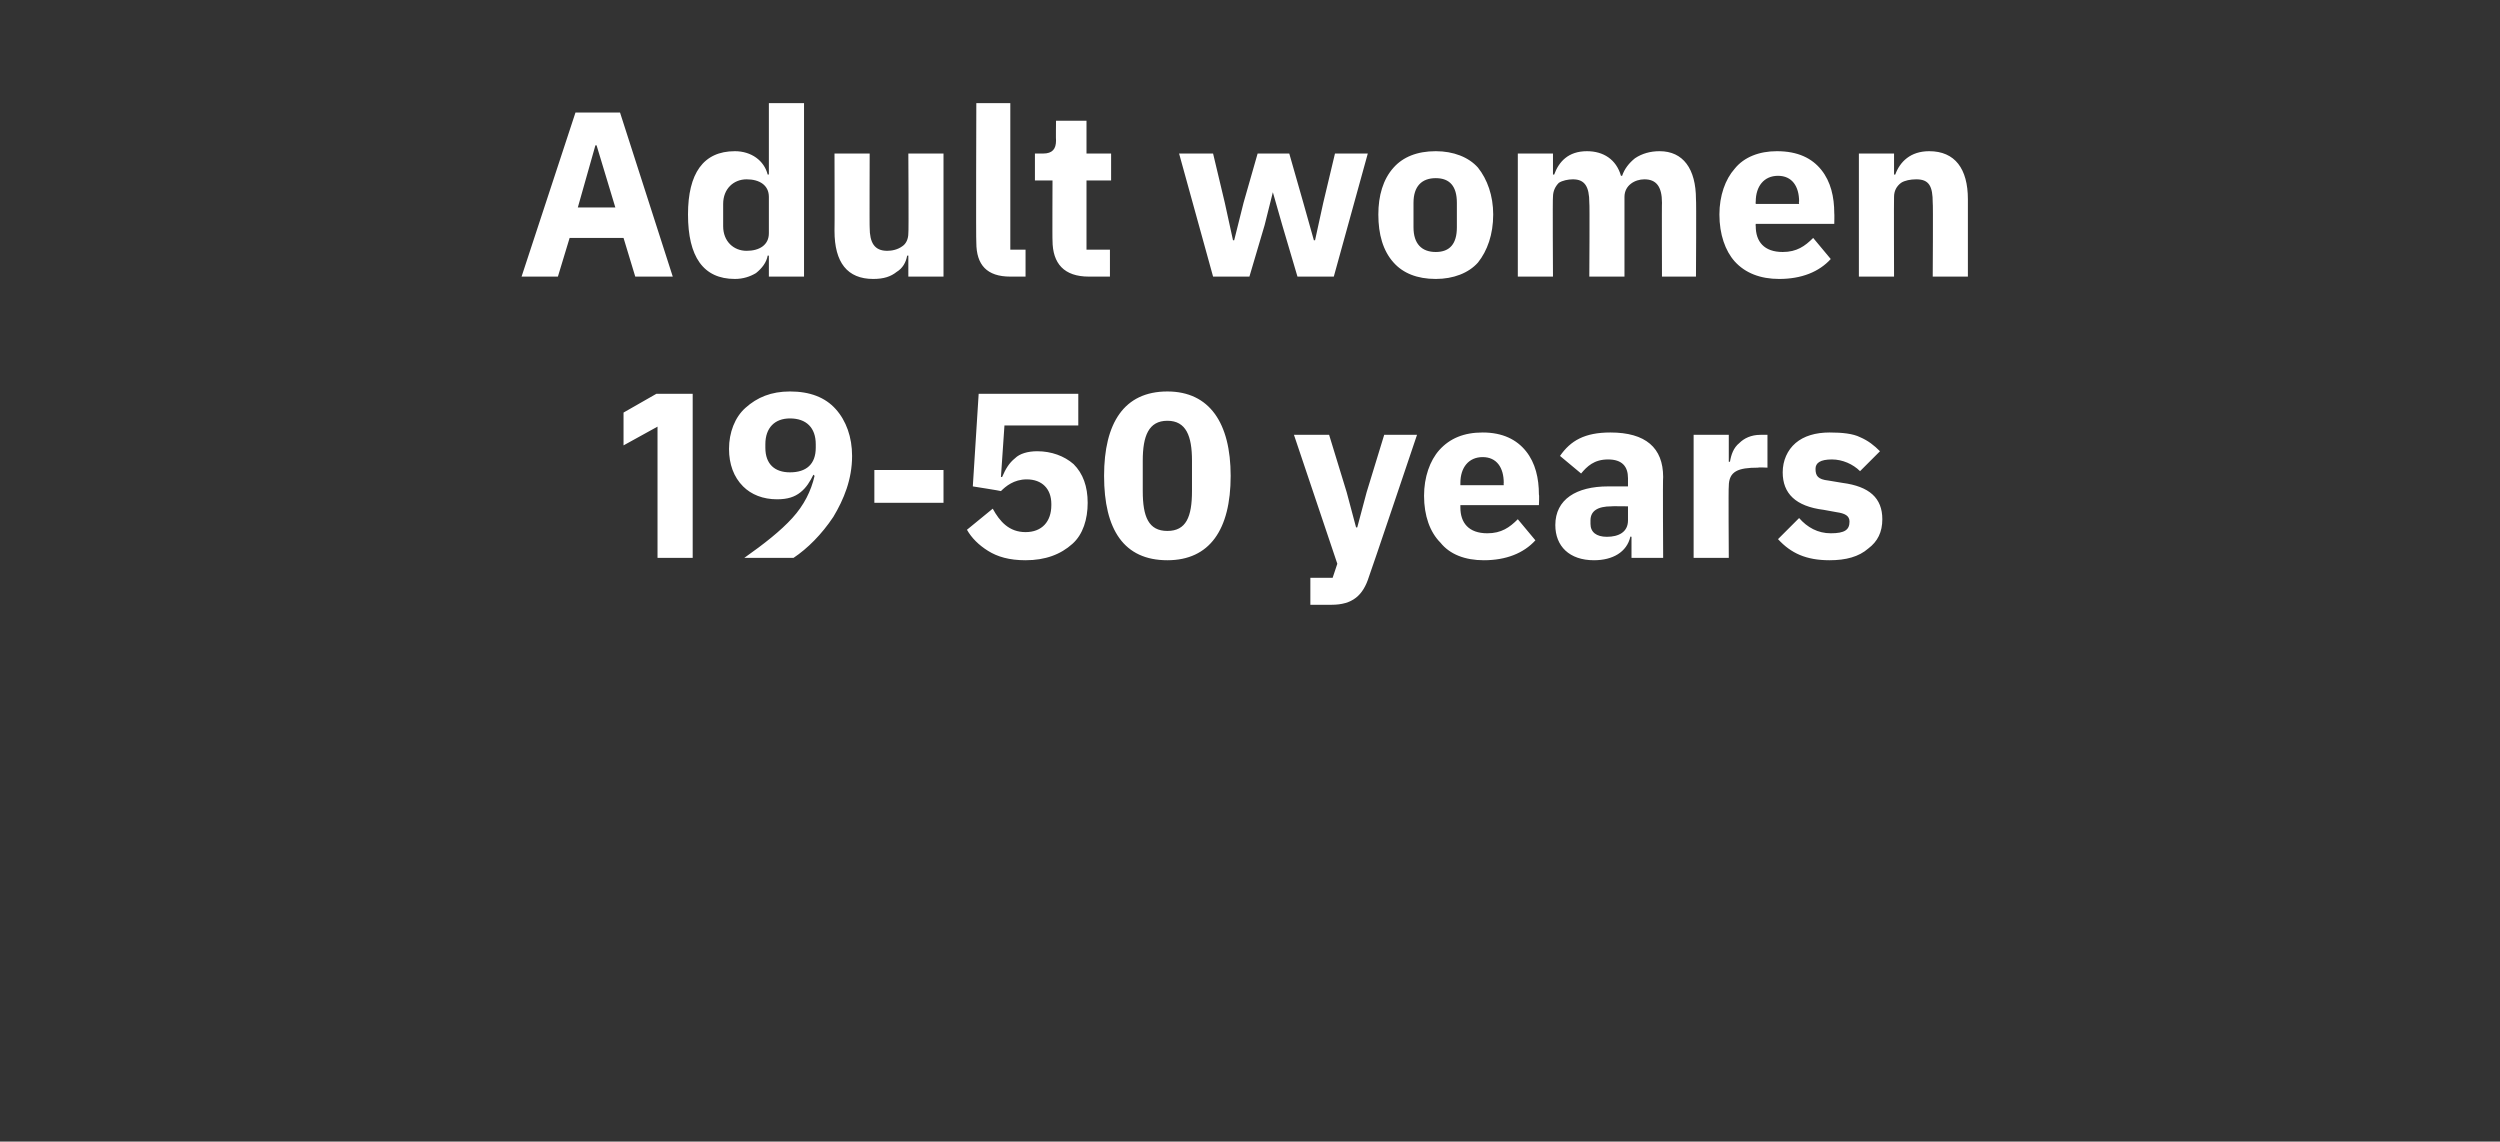
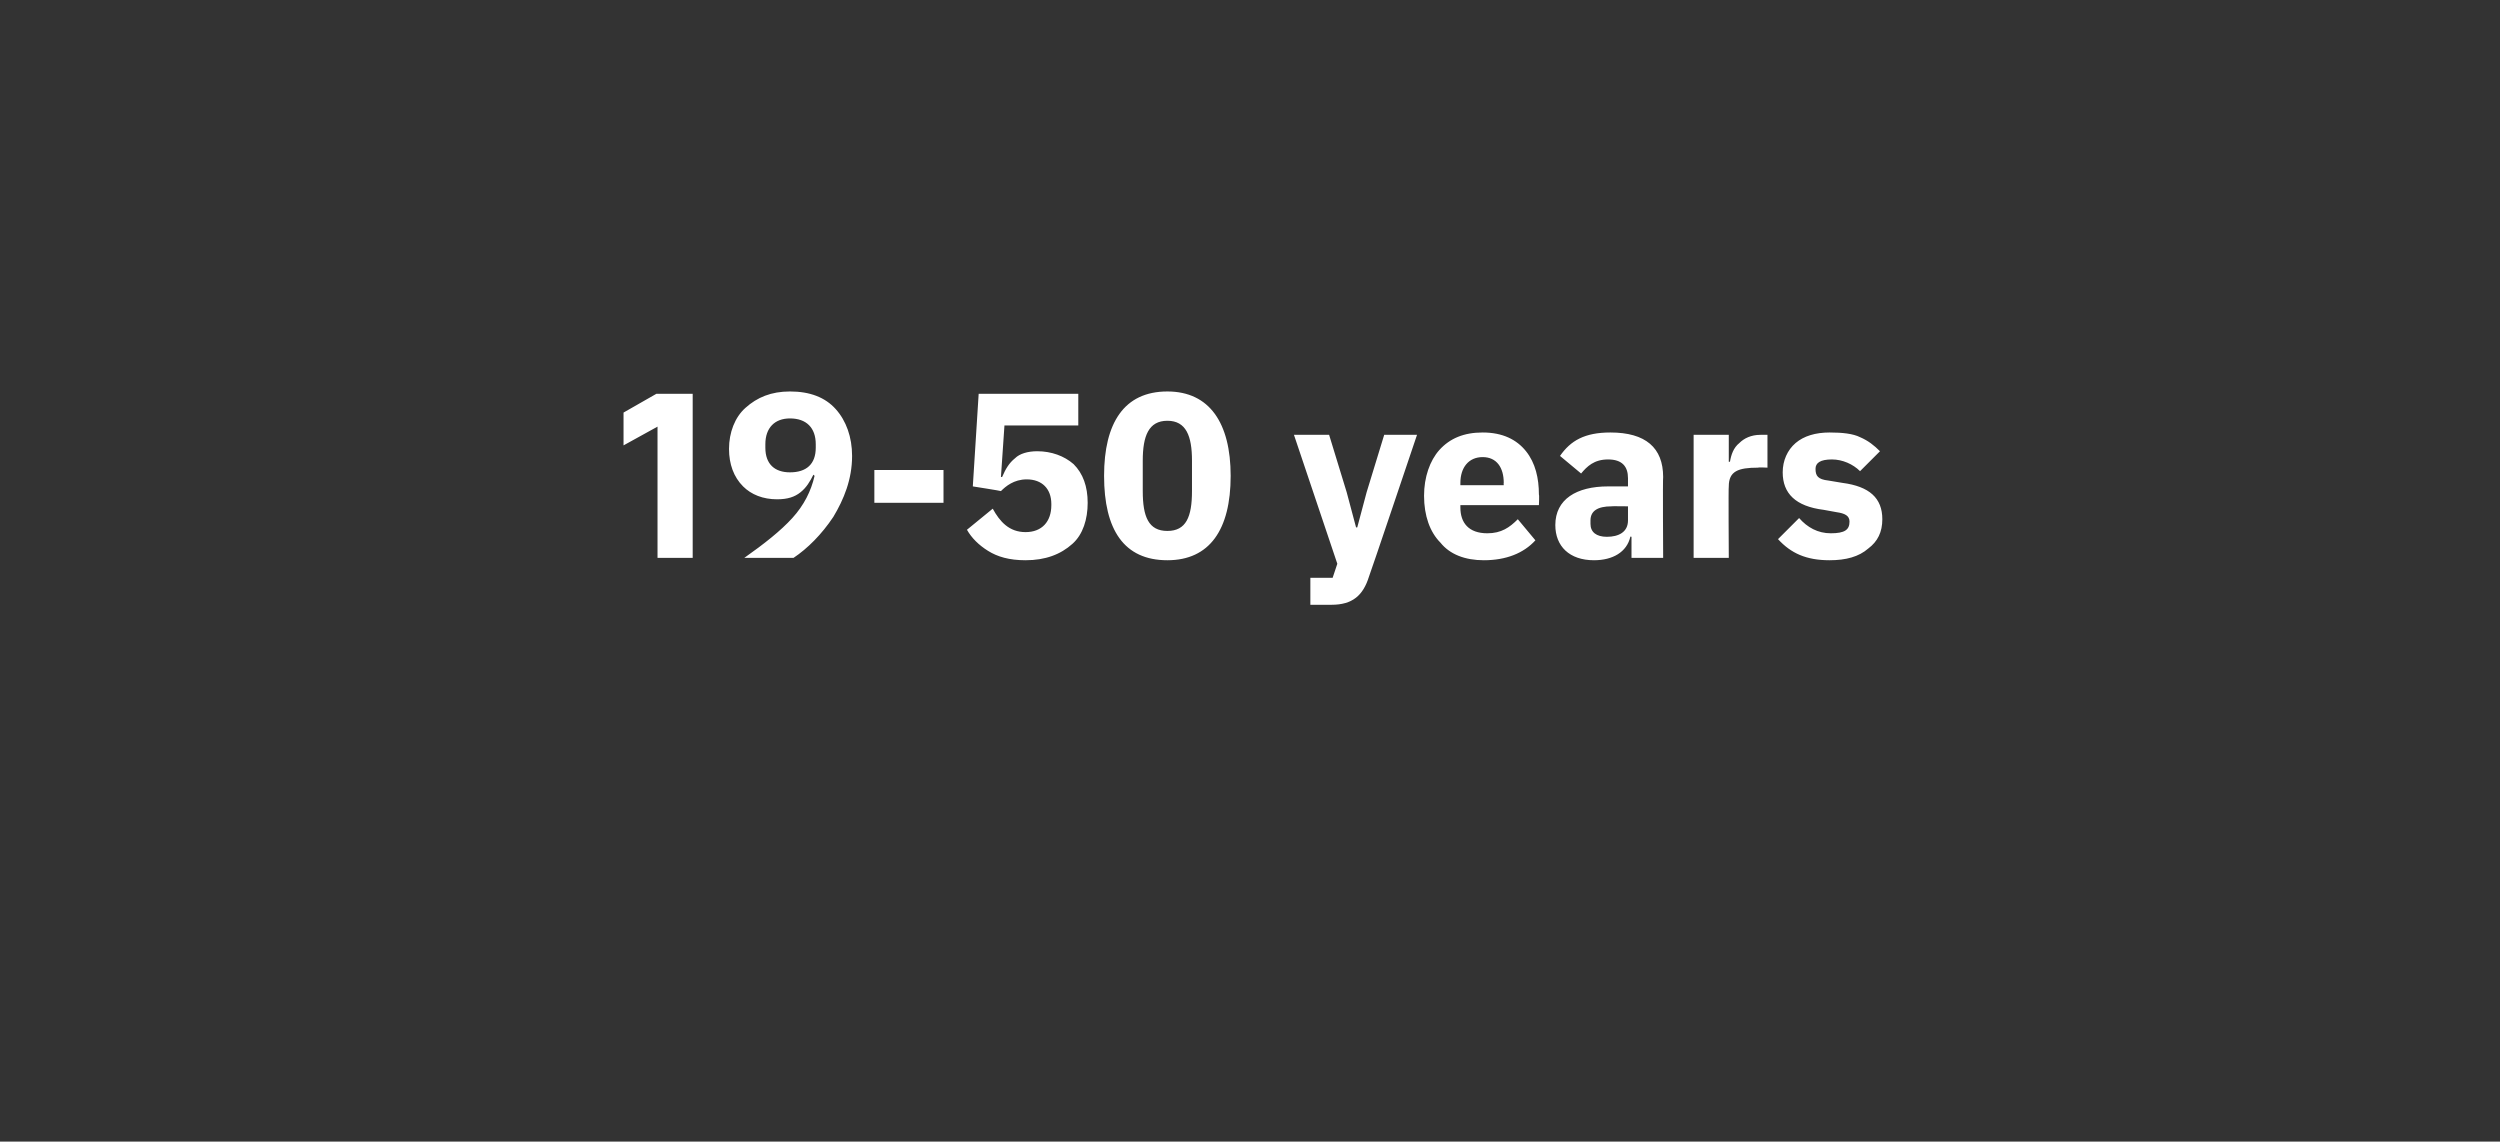
<svg xmlns="http://www.w3.org/2000/svg" version="1.1" width="213.3px" height="97.4px" viewBox="0 -8 213.3 97.4" style="top:-8px">
  <rect x="0" y="-8" width="213.3" height="97.4" fill="#333333" stroke="none" />
  <desc>Adult women 19 50 years</desc>
  <defs />
  <g id="Polygon168659">
    <path d="M 56 25.6 L 59.1 25.6 L 59.1 39.6 L 56.1 39.6 L 56.1 28.4 L 53.2 30 L 53.2 27.2 L 56 25.6 Z M 71.3 26.9 C 70.4 25.9 69.1 25.4 67.4 25.4 C 65.8 25.4 64.6 25.9 63.6 26.8 C 62.7 27.6 62.2 28.9 62.2 30.3 C 62.2 31.6 62.6 32.7 63.4 33.5 C 64.1 34.2 65.1 34.6 66.3 34.6 C 67.2 34.6 67.8 34.4 68.3 34 C 68.8 33.6 69.1 33.1 69.4 32.5 C 69.4 32.5 69.5 32.6 69.5 32.6 C 69.2 33.9 68.6 35.1 67.6 36.2 C 66.6 37.3 65.2 38.4 63.5 39.6 C 63.5 39.6 67.7 39.6 67.7 39.6 C 68.9 38.8 70.1 37.6 71.1 36.1 C 72 34.6 72.7 32.9 72.7 30.9 C 72.7 29.3 72.2 27.9 71.3 26.9 Z M 65.3 30.2 C 65.3 30.2 65.3 29.9 65.3 29.9 C 65.3 28.5 66.1 27.7 67.4 27.7 C 68.8 27.7 69.6 28.5 69.6 29.9 C 69.6 29.9 69.6 30.2 69.6 30.2 C 69.6 31.6 68.8 32.3 67.4 32.3 C 66.1 32.3 65.3 31.6 65.3 30.2 Z M 80.5 34.9 L 80.5 32.1 L 74.6 32.1 L 74.6 34.9 L 80.5 34.9 Z M 92 25.6 L 83.5 25.6 L 83 33.5 C 83 33.5 85.42 33.88 85.4 33.9 C 85.8 33.5 86.5 32.9 87.6 32.9 C 88.9 32.9 89.7 33.7 89.7 35 C 89.7 35 89.7 35.1 89.7 35.1 C 89.7 36.5 88.9 37.4 87.5 37.4 C 86.1 37.4 85.3 36.5 84.7 35.4 C 84.7 35.4 82.5 37.2 82.5 37.2 C 82.9 37.9 83.5 38.5 84.3 39 C 85.1 39.5 86.1 39.8 87.5 39.8 C 89.2 39.8 90.5 39.3 91.5 38.4 C 92.4 37.6 92.8 36.3 92.8 34.9 C 92.8 33.5 92.4 32.4 91.6 31.6 C 90.8 30.9 89.7 30.5 88.5 30.5 C 87.7 30.5 87 30.7 86.6 31.1 C 86.1 31.5 85.8 32 85.5 32.7 C 85.54 32.68 85.4 32.7 85.4 32.7 L 85.7 28.3 L 92 28.3 L 92 25.6 Z M 105 32.6 C 105 28.1 103.2 25.4 99.6 25.4 C 95.9 25.4 94.2 28.1 94.2 32.6 C 94.2 37.2 95.9 39.8 99.6 39.8 C 103.2 39.8 105 37.2 105 32.6 Z M 97.5 33.9 C 97.5 33.9 97.5 31.3 97.5 31.3 C 97.5 29.2 98 27.9 99.6 27.9 C 101.2 27.9 101.7 29.2 101.7 31.3 C 101.7 31.3 101.7 33.9 101.7 33.9 C 101.7 36.1 101.2 37.3 99.6 37.3 C 98 37.3 97.5 36.1 97.5 33.9 Z M 116.6 34 L 115.8 37 L 115.7 37 L 114.9 34 L 113.4 29.1 L 110.4 29.1 L 114.1 40.1 L 113.7 41.3 L 111.8 41.3 L 111.8 43.6 C 111.8 43.6 113.6 43.6 113.6 43.6 C 115.4 43.6 116.3 42.8 116.8 41.2 C 116.82 41.22 120.9 29.1 120.9 29.1 L 118.1 29.1 L 116.6 34 Z M 131 38.1 C 131 38.1 129.5 36.3 129.5 36.3 C 128.8 37 128.1 37.5 126.9 37.5 C 125.3 37.5 124.6 36.6 124.6 35.3 C 124.6 35.26 124.6 35.1 124.6 35.1 L 131.3 35.1 C 131.3 35.1 131.34 34.22 131.3 34.2 C 131.3 32.8 131 31.5 130.2 30.5 C 129.4 29.5 128.2 28.9 126.5 28.9 C 124.9 28.9 123.7 29.4 122.8 30.4 C 122 31.3 121.5 32.7 121.5 34.3 C 121.5 36 122 37.4 122.9 38.3 C 123.7 39.3 125 39.8 126.6 39.8 C 128.5 39.8 130 39.2 131 38.1 Z M 128.3 33.2 C 128.28 33.18 128.3 33.4 128.3 33.4 L 124.6 33.4 C 124.6 33.4 124.6 33.2 124.6 33.2 C 124.6 31.9 125.3 31 126.5 31 C 127.7 31 128.3 31.9 128.3 33.2 Z M 141.9 32.7 C 141.86 32.7 141.9 39.6 141.9 39.6 L 139.2 39.6 L 139.2 37.8 C 139.2 37.8 139.08 37.76 139.1 37.8 C 138.8 39.1 137.6 39.8 136 39.8 C 133.9 39.8 132.7 38.6 132.7 36.8 C 132.7 34.6 134.5 33.5 137.2 33.5 C 137.24 33.5 138.9 33.5 138.9 33.5 C 138.9 33.5 138.9 32.84 138.9 32.8 C 138.9 31.8 138.4 31.2 137.2 31.2 C 136 31.2 135.4 31.8 134.9 32.4 C 134.9 32.4 133.1 30.9 133.1 30.9 C 134 29.6 135.2 28.9 137.4 28.9 C 140.4 28.9 141.9 30.2 141.9 32.7 Z M 138.9 35.2 C 138.9 35.2 137.46 35.18 137.5 35.2 C 136.3 35.2 135.7 35.6 135.7 36.4 C 135.7 36.4 135.7 36.7 135.7 36.7 C 135.7 37.4 136.2 37.8 137.1 37.8 C 138.1 37.8 138.9 37.4 138.9 36.4 C 138.9 36.42 138.9 35.2 138.9 35.2 Z M 147.5 39.6 C 147.5 39.6 147.46 33.46 147.5 33.5 C 147.5 32.2 148.3 31.9 150 31.9 C 150.02 31.86 150.8 31.9 150.8 31.9 L 150.8 29.1 C 150.8 29.1 150.24 29.1 150.2 29.1 C 149.4 29.1 148.8 29.4 148.4 29.8 C 147.9 30.2 147.7 30.8 147.6 31.4 C 147.56 31.38 147.5 31.4 147.5 31.4 L 147.5 29.1 L 144.5 29.1 L 144.5 39.6 L 147.5 39.6 Z M 159.4 38.8 C 160.2 38.2 160.6 37.4 160.6 36.3 C 160.6 34.5 159.5 33.5 157.2 33.2 C 157.2 33.2 156 33 156 33 C 155.1 32.9 154.9 32.6 154.9 32 C 154.9 31.5 155.3 31.2 156.3 31.2 C 157.2 31.2 158.1 31.6 158.7 32.2 C 158.7 32.2 160.4 30.5 160.4 30.5 C 159.9 30 159.4 29.6 158.7 29.3 C 158.1 29 157.2 28.9 156.1 28.9 C 154.9 28.9 153.9 29.2 153.2 29.8 C 152.5 30.4 152.1 31.3 152.1 32.3 C 152.1 34.1 153.2 35.2 155.6 35.5 C 155.6 35.5 156.7 35.7 156.7 35.7 C 157.4 35.8 157.8 36 157.8 36.5 C 157.8 37.2 157.4 37.5 156.2 37.5 C 155.1 37.5 154.2 37 153.5 36.2 C 153.5 36.2 151.7 38 151.7 38 C 152.8 39.2 154.1 39.8 156.1 39.8 C 157.5 39.8 158.6 39.5 159.4 38.8 Z " stroke="none" fill="#fff" />
  </g>
  <g id="Polygon168658">
-     <path d="M 57.4 15.6 L 52.9 1.6 L 49.1 1.6 L 44.5 15.6 L 47.6 15.6 L 48.6 12.3 L 53.2 12.3 L 54.2 15.6 L 57.4 15.6 Z M 52.5 9.7 L 49.3 9.7 L 50.8 4.4 L 50.9 4.4 L 52.5 9.7 Z M 65.6 15.6 L 68.6 15.6 L 68.6 0.8 L 65.6 0.8 L 65.6 6.9 C 65.6 6.9 65.52 6.86 65.5 6.9 C 65.2 5.7 64.1 4.9 62.7 4.9 C 60 4.9 58.7 6.8 58.7 10.3 C 58.7 13.9 60 15.8 62.7 15.8 C 63.4 15.8 64 15.6 64.5 15.3 C 65 14.9 65.4 14.4 65.5 13.8 C 65.52 13.84 65.6 13.8 65.6 13.8 L 65.6 15.6 Z M 61.7 11.3 C 61.7 11.3 61.7 9.4 61.7 9.4 C 61.7 8.1 62.6 7.3 63.7 7.3 C 64.8 7.3 65.6 7.8 65.6 8.8 C 65.6 8.8 65.6 11.9 65.6 11.9 C 65.6 12.9 64.8 13.4 63.7 13.4 C 62.6 13.4 61.7 12.6 61.7 11.3 Z M 77.5 15.6 L 80.5 15.6 L 80.5 5.1 L 77.5 5.1 C 77.5 5.1 77.54 11.92 77.5 11.9 C 77.5 12.4 77.3 12.8 77 13 C 76.6 13.3 76.1 13.4 75.7 13.4 C 74.6 13.4 74.2 12.7 74.2 11.4 C 74.18 11.44 74.2 5.1 74.2 5.1 L 71.2 5.1 C 71.2 5.1 71.22 11.7 71.2 11.7 C 71.2 14.4 72.3 15.8 74.5 15.8 C 75.4 15.8 76 15.6 76.5 15.2 C 77 14.9 77.3 14.4 77.4 13.8 C 77.44 13.84 77.5 13.8 77.5 13.8 L 77.5 15.6 Z M 87.5 15.6 L 87.5 13.3 L 86.2 13.3 L 86.2 0.8 L 83.3 0.8 C 83.3 0.8 83.26 12.72 83.3 12.7 C 83.3 14.6 84.2 15.6 86.2 15.6 C 86.2 15.6 87.5 15.6 87.5 15.6 Z M 94.7 15.6 L 94.7 13.3 L 92.7 13.3 L 92.7 7.4 L 94.8 7.4 L 94.8 5.1 L 92.7 5.1 L 92.7 2.3 L 90.1 2.3 C 90.1 2.3 90.08 3.98 90.1 4 C 90.1 4.7 89.8 5.1 89 5.1 C 89.04 5.1 88.3 5.1 88.3 5.1 L 88.3 7.4 L 89.8 7.4 C 89.8 7.4 89.78 12.54 89.8 12.5 C 89.8 14.5 90.8 15.6 92.9 15.6 C 92.9 15.6 94.7 15.6 94.7 15.6 Z M 103.5 15.6 L 106.6 15.6 L 107.9 11.2 L 108.6 8.4 L 108.6 8.4 L 109.4 11.2 L 110.7 15.6 L 113.8 15.6 L 116.7 5.1 L 113.9 5.1 L 112.9 9.3 L 112.2 12.5 L 112.1 12.5 L 111.2 9.3 L 110 5.1 L 107.3 5.1 L 106.1 9.3 L 105.3 12.5 L 105.2 12.5 L 104.5 9.3 L 103.5 5.1 L 100.6 5.1 L 103.5 15.6 Z M 126.1 14.4 C 126.9 13.4 127.4 12 127.4 10.3 C 127.4 8.7 126.9 7.3 126.1 6.3 C 125.3 5.4 124 4.9 122.5 4.9 C 120.9 4.9 119.7 5.4 118.9 6.3 C 118 7.3 117.6 8.7 117.6 10.3 C 117.6 12 118 13.4 118.9 14.4 C 119.7 15.3 120.9 15.8 122.5 15.8 C 124 15.8 125.3 15.3 126.1 14.4 Z M 120.6 11.4 C 120.6 11.4 120.6 9.3 120.6 9.3 C 120.6 7.9 121.3 7.2 122.5 7.2 C 123.7 7.2 124.3 7.9 124.3 9.3 C 124.3 9.3 124.3 11.4 124.3 11.4 C 124.3 12.8 123.7 13.5 122.5 13.5 C 121.3 13.5 120.6 12.8 120.6 11.4 Z M 132.5 15.6 C 132.5 15.6 132.46 8.8 132.5 8.8 C 132.5 8.3 132.7 7.9 133 7.6 C 133.3 7.4 133.8 7.3 134.2 7.3 C 135.2 7.3 135.6 7.9 135.6 9.3 C 135.64 9.26 135.6 15.6 135.6 15.6 L 138.6 15.6 C 138.6 15.6 138.6 8.8 138.6 8.8 C 138.6 7.8 139.5 7.3 140.3 7.3 C 141.3 7.3 141.8 7.9 141.8 9.3 C 141.78 9.26 141.8 15.6 141.8 15.6 L 144.7 15.6 C 144.7 15.6 144.74 9.02 144.7 9 C 144.7 6.4 143.6 4.9 141.6 4.9 C 140.8 4.9 140.1 5.1 139.5 5.5 C 139 5.9 138.6 6.4 138.4 7 C 138.4 7 138.3 7 138.3 7 C 137.9 5.6 136.8 4.9 135.4 4.9 C 133.8 4.9 133 5.8 132.6 6.9 C 132.58 6.88 132.5 6.9 132.5 6.9 L 132.5 5.1 L 129.5 5.1 L 129.5 15.6 L 132.5 15.6 Z M 156.2 14.1 C 156.2 14.1 154.7 12.3 154.7 12.3 C 154 13 153.3 13.5 152.1 13.5 C 150.5 13.5 149.8 12.6 149.8 11.3 C 149.78 11.26 149.8 11.1 149.8 11.1 L 156.5 11.1 C 156.5 11.1 156.52 10.22 156.5 10.2 C 156.5 8.8 156.2 7.5 155.4 6.5 C 154.6 5.5 153.4 4.9 151.6 4.9 C 150.1 4.9 148.8 5.4 148 6.4 C 147.2 7.3 146.7 8.7 146.7 10.3 C 146.7 12 147.2 13.4 148 14.3 C 148.9 15.3 150.2 15.8 151.8 15.8 C 153.7 15.8 155.2 15.2 156.2 14.1 Z M 153.5 9.2 C 153.46 9.18 153.5 9.4 153.5 9.4 L 149.8 9.4 C 149.8 9.4 149.78 9.2 149.8 9.2 C 149.8 7.9 150.5 7 151.7 7 C 152.9 7 153.5 7.9 153.5 9.2 Z M 161.6 15.6 C 161.6 15.6 161.58 8.8 161.6 8.8 C 161.6 8.3 161.8 7.9 162.2 7.6 C 162.5 7.4 163 7.3 163.5 7.3 C 164.6 7.3 164.9 7.9 164.9 9.3 C 164.94 9.26 164.9 15.6 164.9 15.6 L 167.9 15.6 C 167.9 15.6 167.9 9.02 167.9 9 C 167.9 6.4 166.8 4.9 164.6 4.9 C 163 4.9 162.1 5.8 161.7 6.9 C 161.7 6.88 161.6 6.9 161.6 6.9 L 161.6 5.1 L 158.6 5.1 L 158.6 15.6 L 161.6 15.6 Z " stroke="none" fill="#fff" />
-   </g>
+     </g>
</svg>